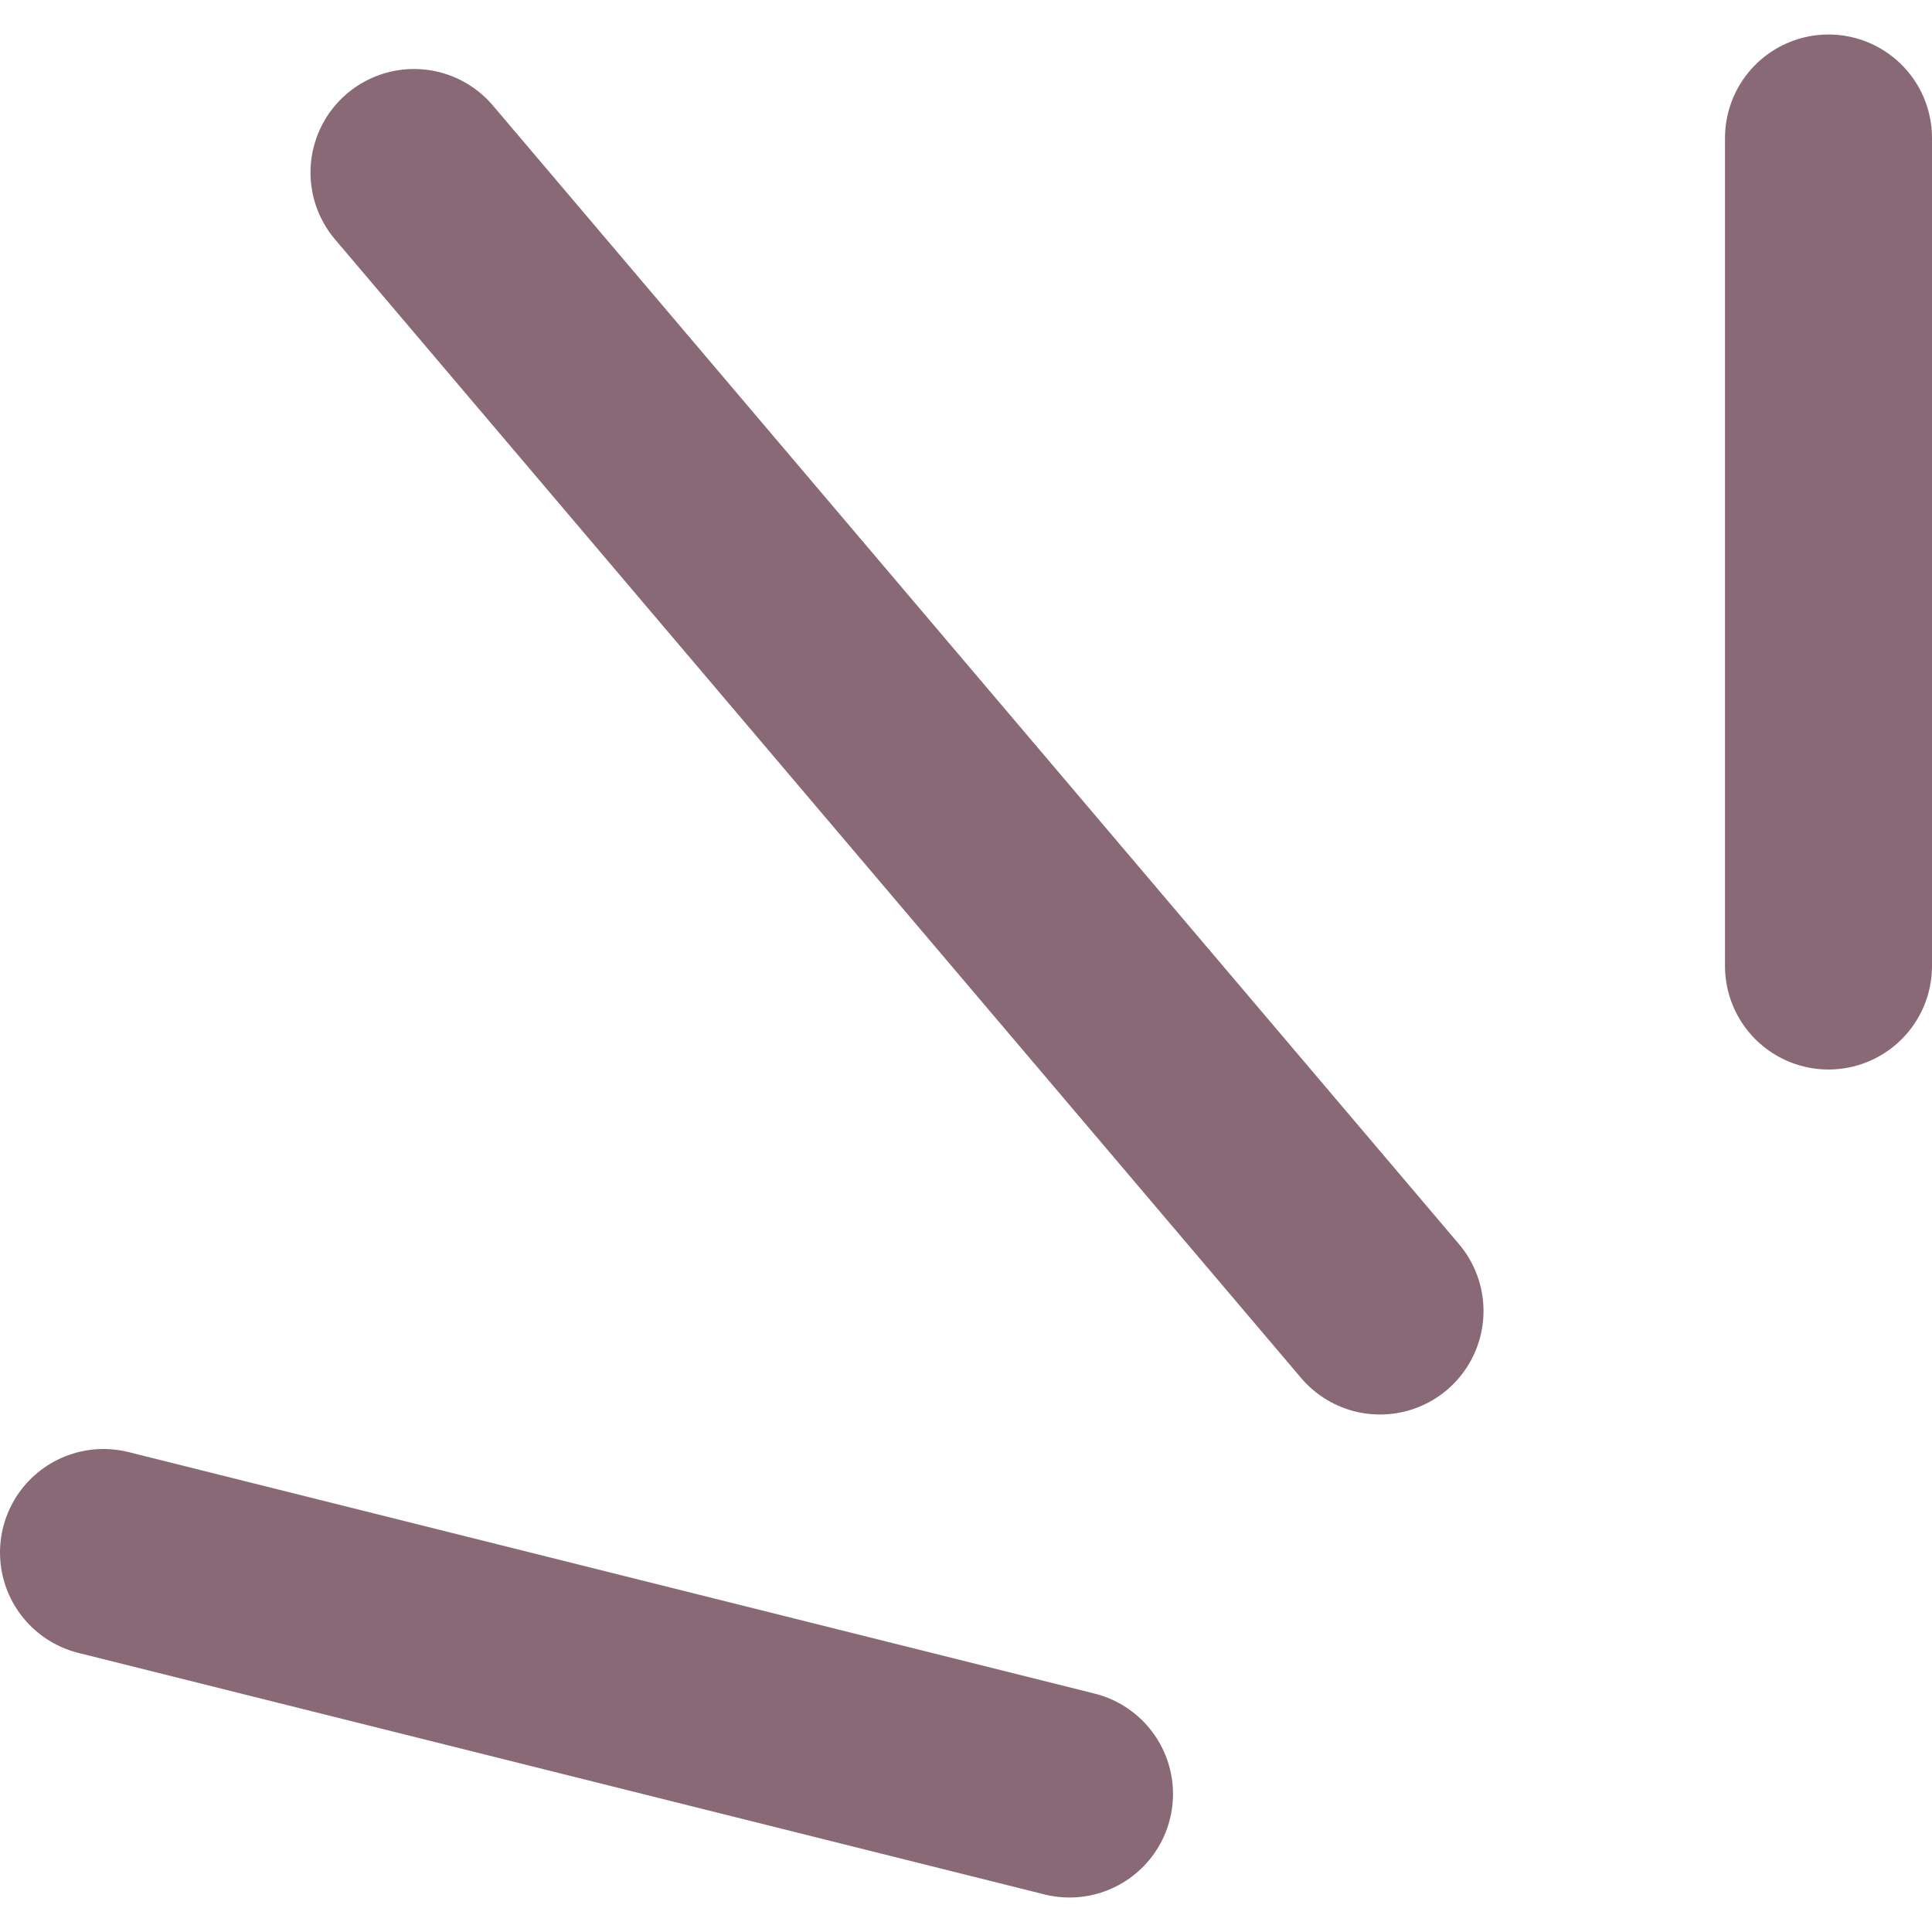
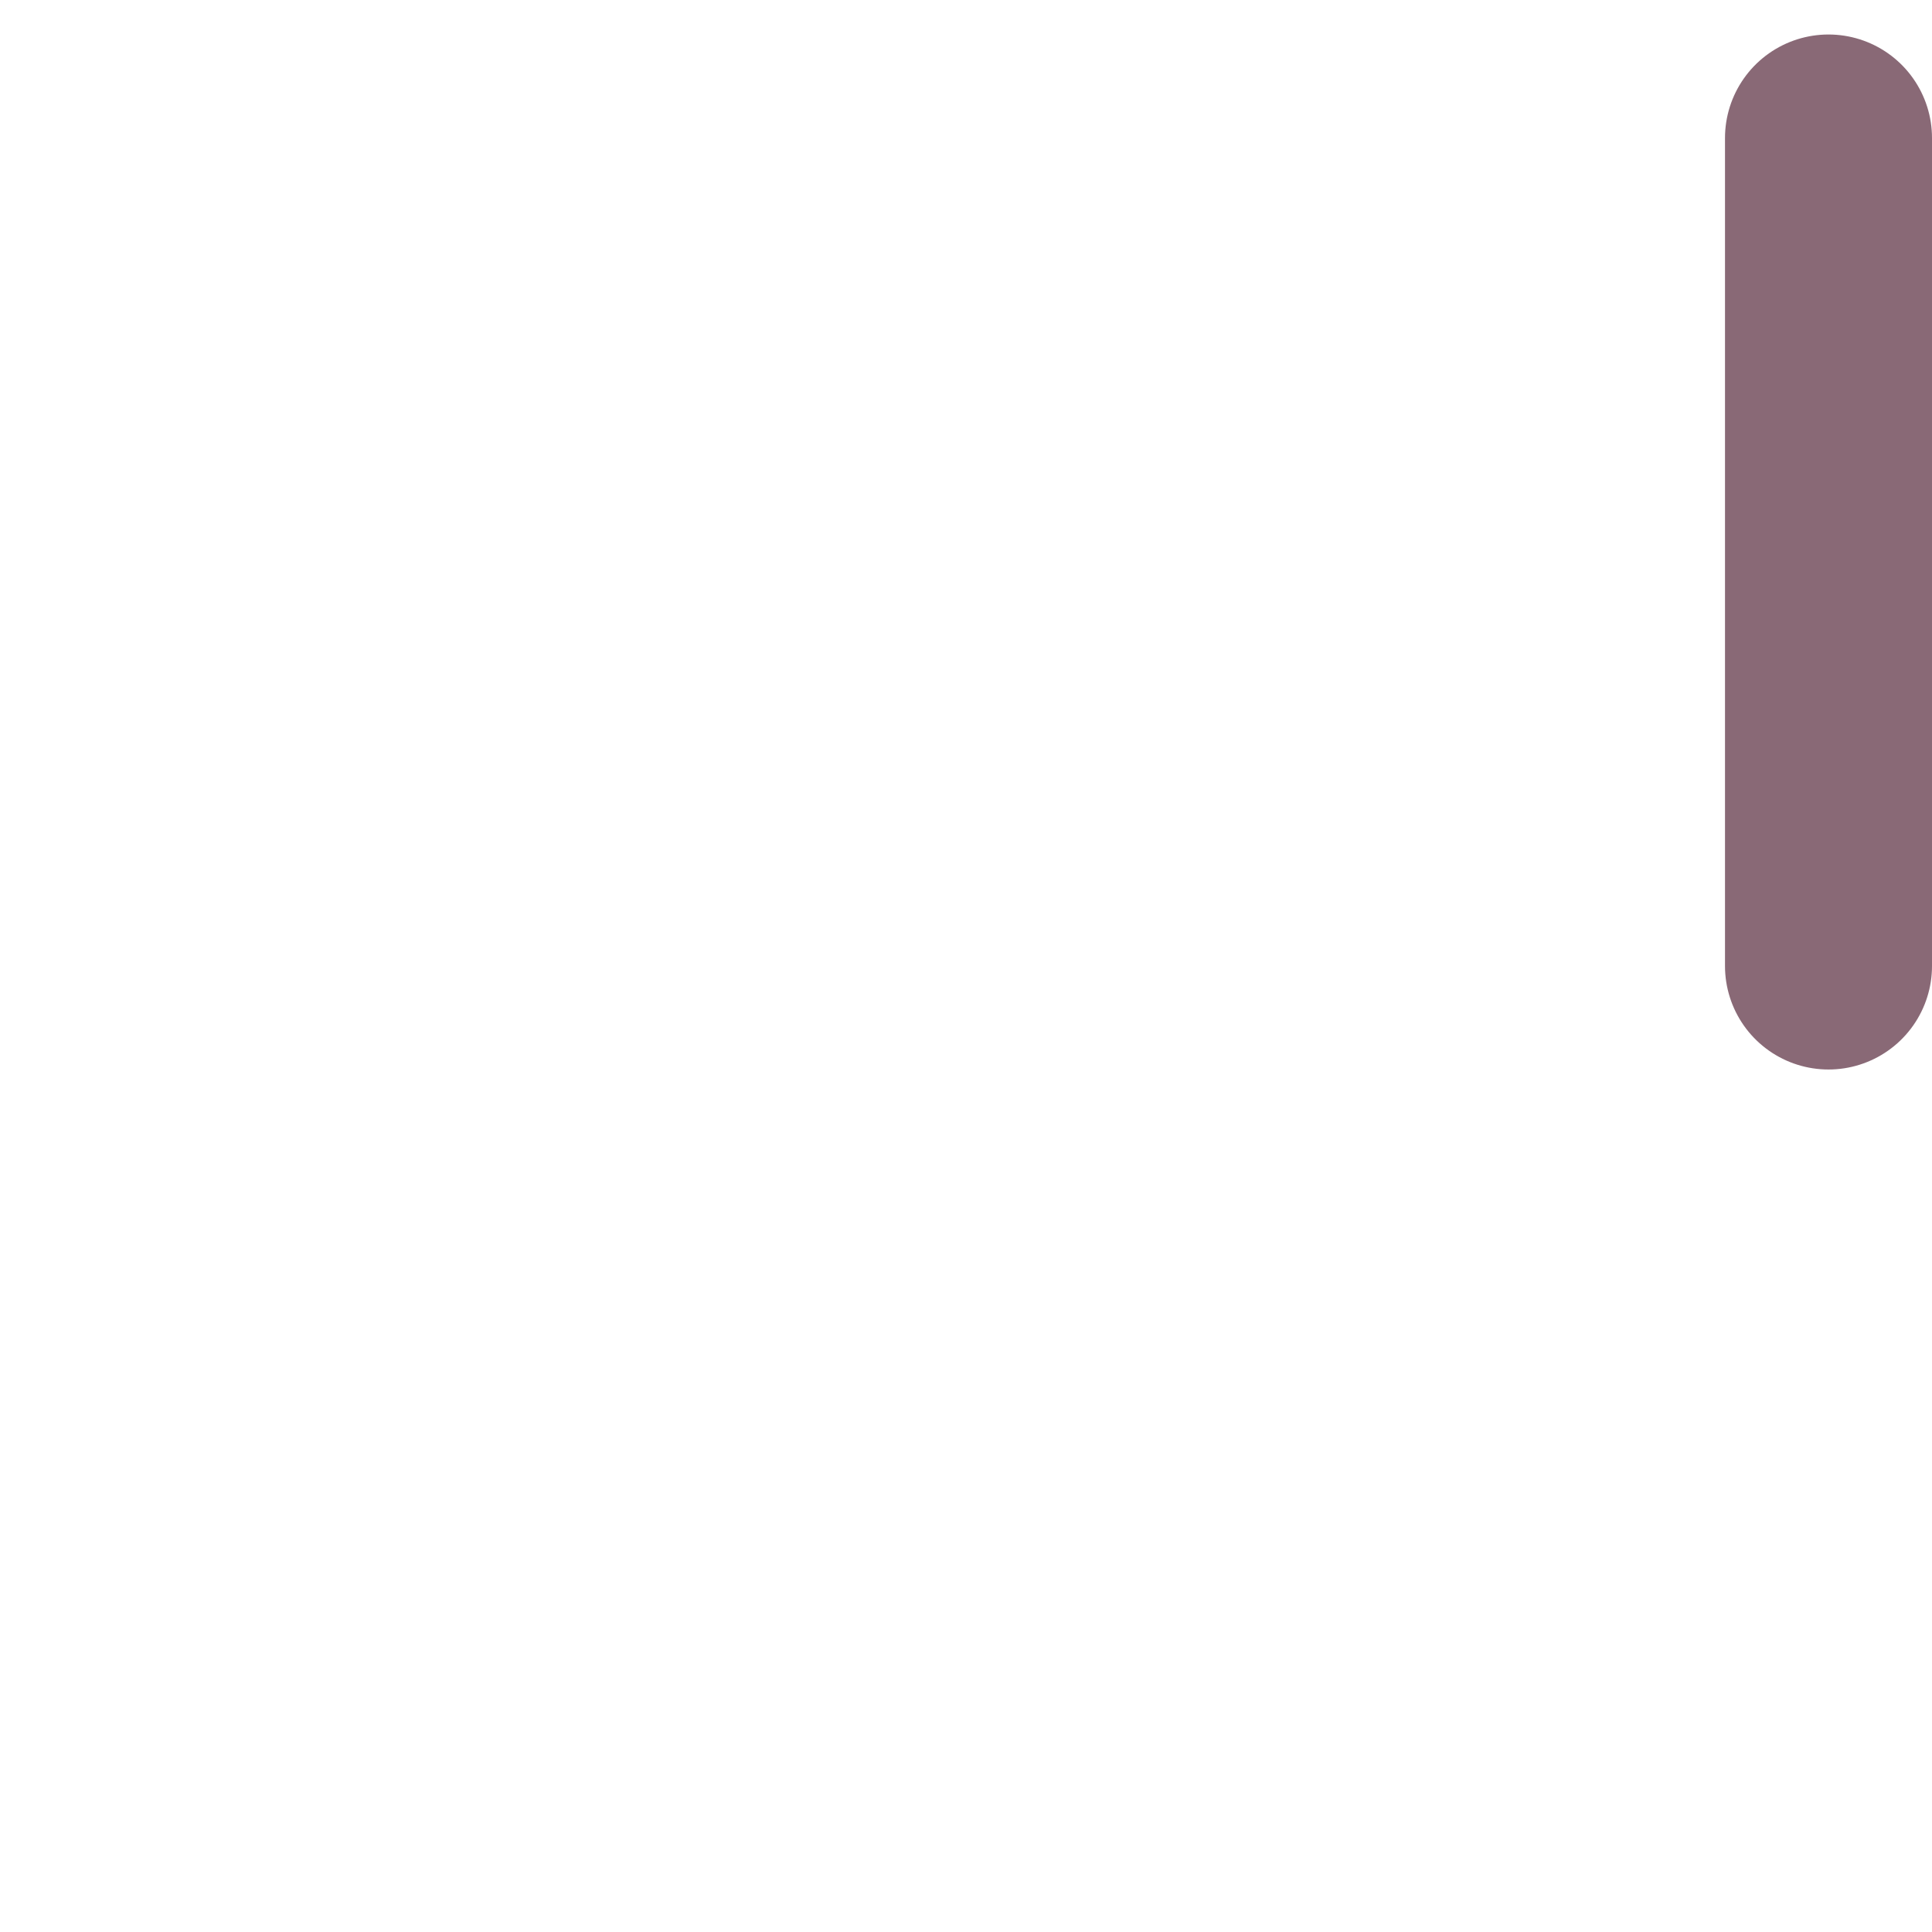
<svg xmlns="http://www.w3.org/2000/svg" width="28" height="28" viewBox="0 0 28 28" fill="none">
-   <path d="M1.5 22.5L15.5 26" stroke="#896976" stroke-width="3" stroke-linecap="round" />
-   <path d="M6 2.5L20 19" stroke="#896976" stroke-width="3" stroke-linecap="round" />
  <path d="M26.5 2V14" stroke="#896976" stroke-width="3" stroke-linecap="round" />
</svg>